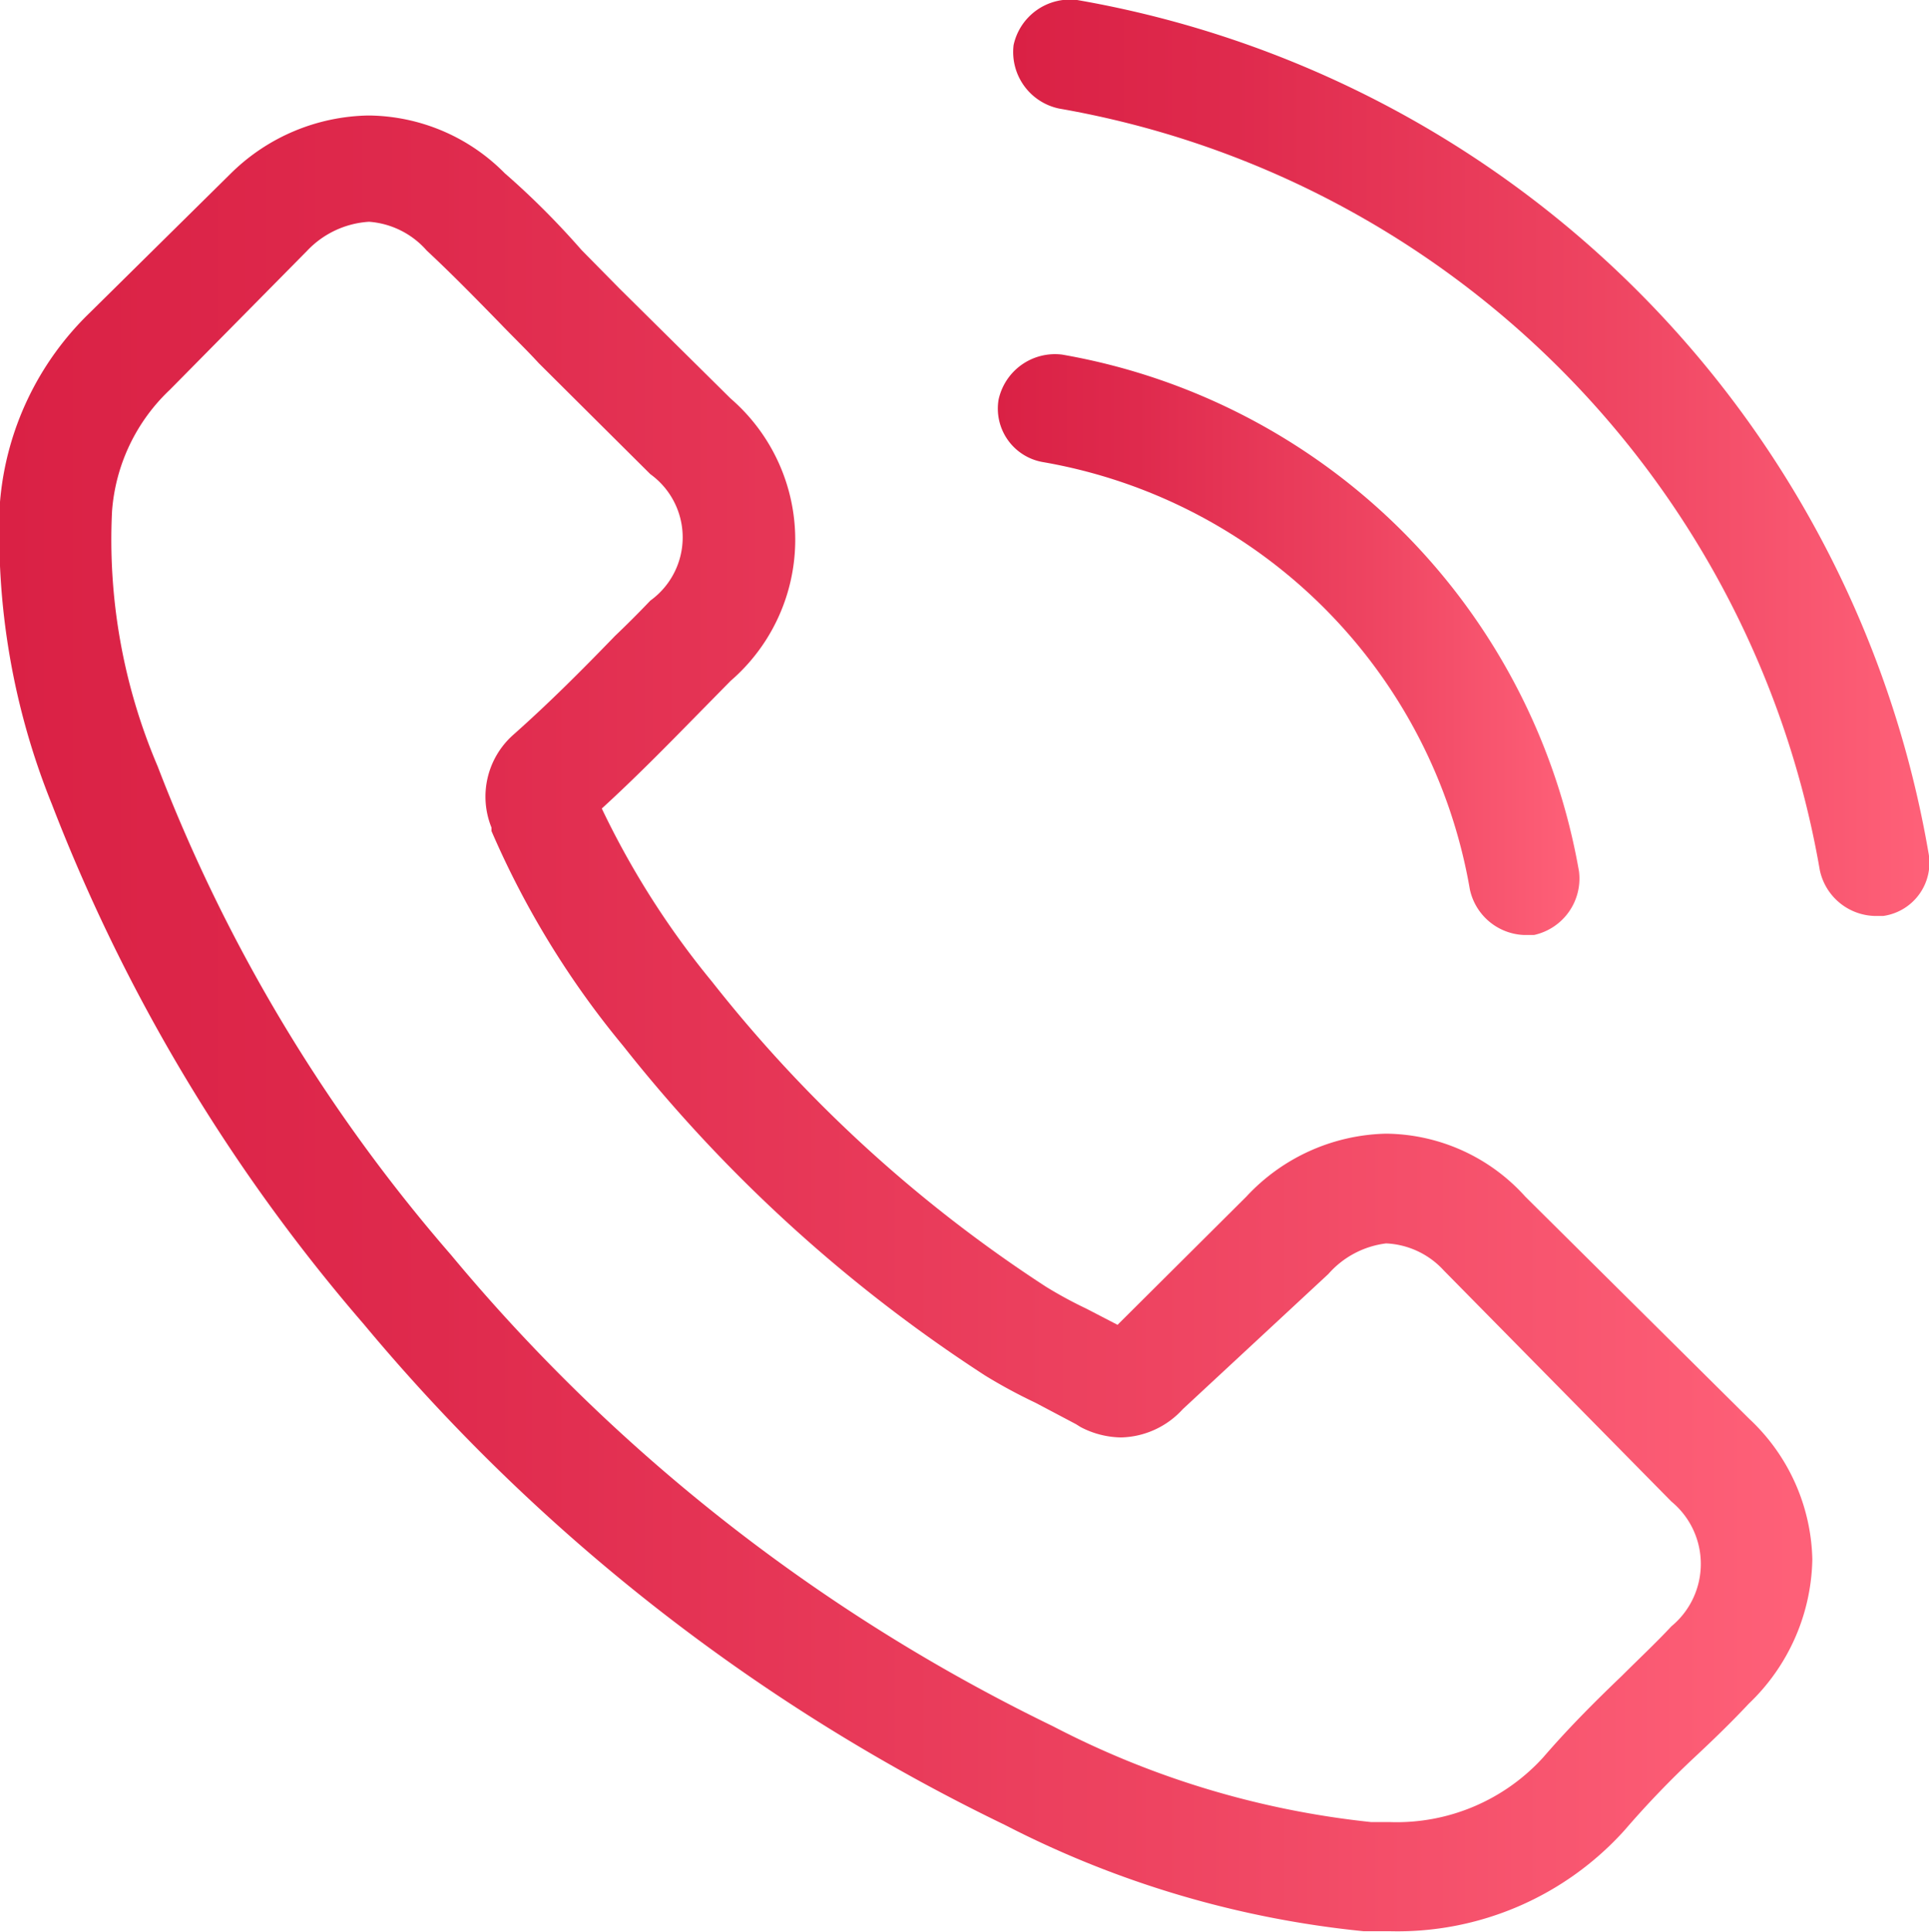
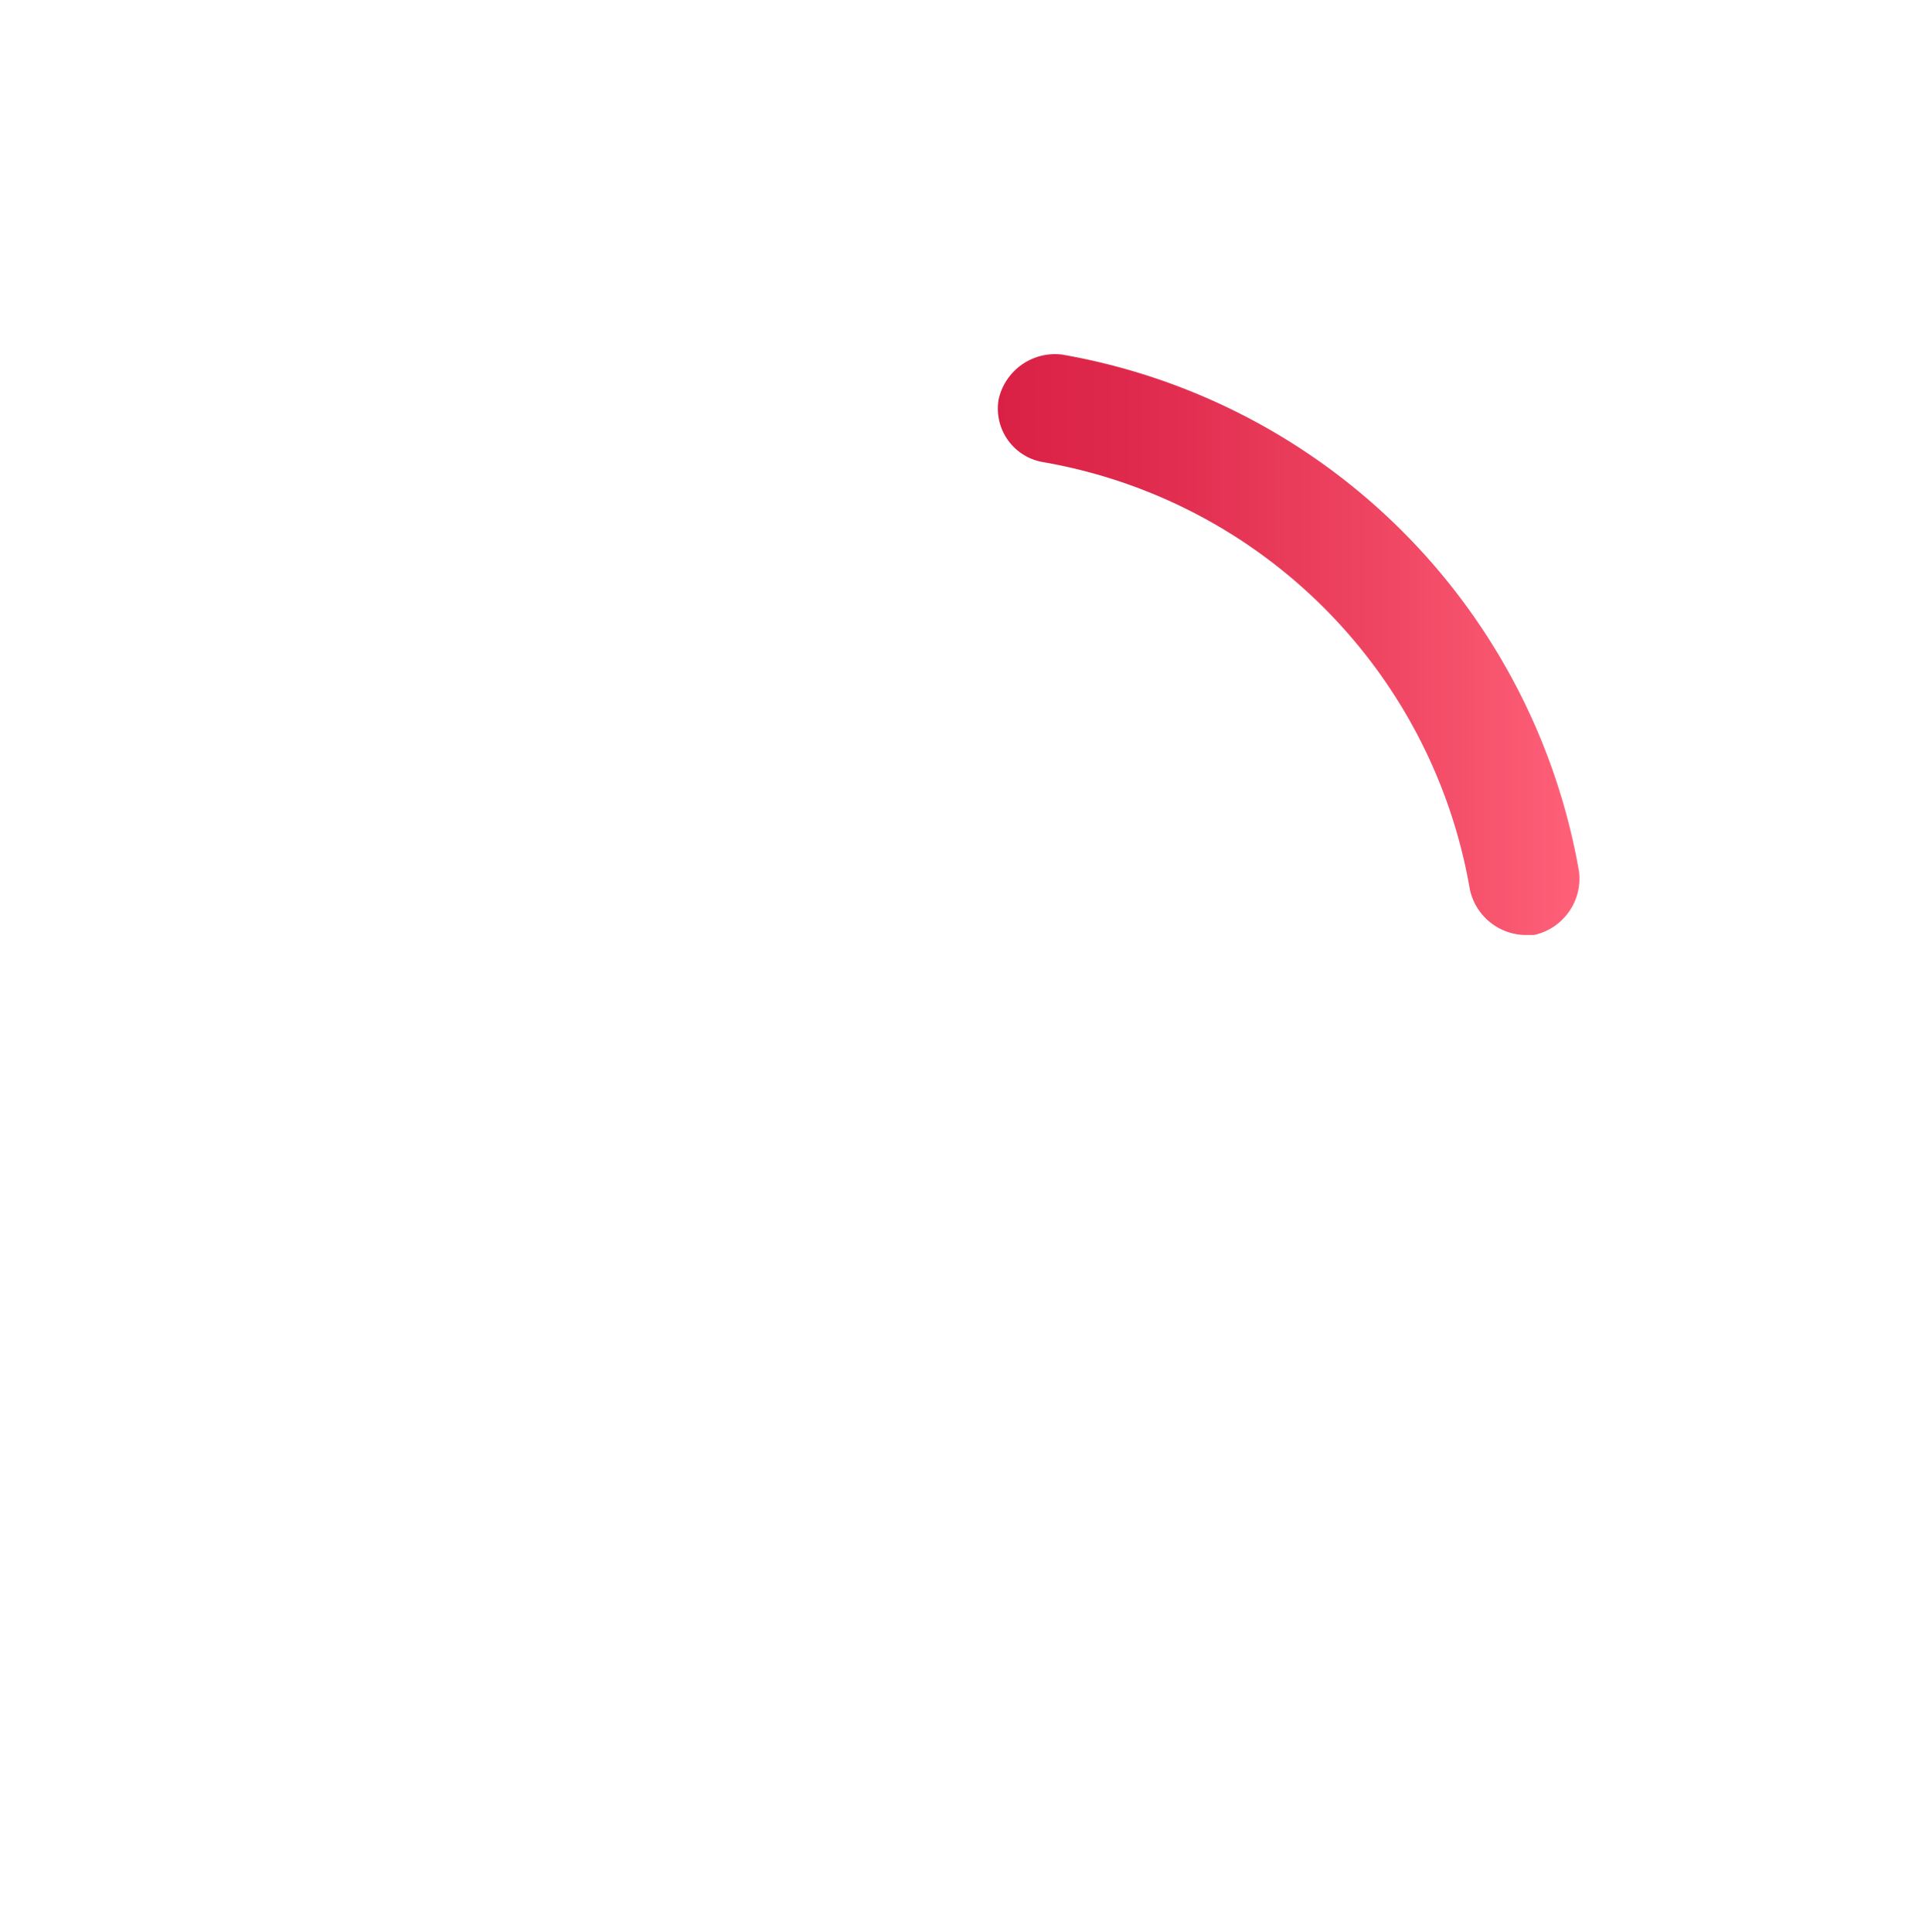
<svg xmlns="http://www.w3.org/2000/svg" xmlns:xlink="http://www.w3.org/1999/xlink" viewBox="0 0 33.4 33.45">
  <defs>
    <style>.cls-1{fill:url(#Безымянный_градиент_16);}.cls-2{fill:url(#Безымянный_градиент_16-2);}.cls-3{fill:url(#Безымянный_градиент_16-3);}</style>
    <linearGradient id="Безымянный_градиент_16" y1="17.69" x2="31.38" y2="17.69" gradientUnits="userSpaceOnUse">
      <stop offset="0" stop-color="#da2145" />
      <stop offset="0.24" stop-color="#df2a4d" />
      <stop offset="0.64" stop-color="#ee4461" />
      <stop offset="0.99" stop-color="#fe6078" />
    </linearGradient>
    <linearGradient id="Безымянный_градиент_16-2" x1="17.27" y1="11.11" x2="27.35" y2="11.11" xlink:href="#Безымянный_градиент_16" />
    <linearGradient id="Безымянный_градиент_16-3" x1="17.54" y1="7.93" x2="33.4" y2="7.93" xlink:href="#Безымянный_градиент_16" />
  </defs>
  <title>Ресурс 8</title>
  <g id="Слой_2" data-name="Слой 2">
    <g id="icons">
-       <path class="cls-1" d="M26.41,20.72A3.28,3.28,0,0,0,24,19.63a3.4,3.4,0,0,0-2.42,1.09l-2.23,2.22-.54-.28a7.37,7.37,0,0,1-.7-.38A24,24,0,0,1,12.33,17a14.62,14.62,0,0,1-1.91-3c.58-.53,1.12-1.08,1.64-1.61l.59-.6a3.23,3.23,0,0,0,0-4.89L10.73,5l-.66-.67C9.65,3.85,9.2,3.4,8.74,3a3.35,3.35,0,0,0-2.36-1A3.47,3.47,0,0,0,4,3L4,3,1.56,5.41A5.15,5.15,0,0,0,0,8.69a12.49,12.49,0,0,0,.9,5.24,30.61,30.61,0,0,0,5.4,9A33.29,33.29,0,0,0,17.4,31.6a17.29,17.29,0,0,0,6.21,1.84h.45a5.29,5.29,0,0,0,4.07-1.75l0,0a16.34,16.34,0,0,1,1.23-1.28c.31-.29.62-.59.92-.91A3.54,3.54,0,0,0,31.38,27a3.43,3.43,0,0,0-1.09-2.43Zm2.53,7.44h0c-.27.29-.56.56-.86.86-.46.44-.92.9-1.36,1.41a3.43,3.43,0,0,1-2.66,1.12h-.32a15.4,15.4,0,0,1-5.51-1.66A31.31,31.31,0,0,1,7.81,21.73a28.43,28.43,0,0,1-5.08-8.46,10,10,0,0,1-.79-4.42,3.22,3.22,0,0,1,1-2.1L5.32,4.34a1.61,1.61,0,0,1,1.07-.5,1.47,1.47,0,0,1,1,.5l0,0c.43.4.84.82,1.27,1.26.22.23.45.45.67.69l1.93,1.92a1.35,1.35,0,0,1,0,2.19c-.2.21-.4.41-.61.61-.59.61-1.15,1.17-1.77,1.72,0,0,0,0,0,0a1.43,1.43,0,0,0-.37,1.6l0,.06a15.37,15.37,0,0,0,2.28,3.72h0a26,26,0,0,0,6.27,5.71,9.27,9.27,0,0,0,.87.47l.7.37.08.05a1.55,1.55,0,0,0,.7.18,1.49,1.49,0,0,0,1.07-.49L23,22.06A1.59,1.59,0,0,1,24,21.53,1.44,1.44,0,0,1,25,22v0L28.94,26A1.4,1.4,0,0,1,28.94,28.16Z" />
      <path class="cls-2" d="M18.05,8a9.07,9.07,0,0,1,7.4,7.4,1,1,0,0,0,.94.79l.17,0a1,1,0,0,0,.78-1.1,11,11,0,0,0-8.95-8.95,1,1,0,0,0-1.1.78A.94.94,0,0,0,18.05,8Z" />
-       <path class="cls-3" d="M33.39,14.76A18.1,18.1,0,0,0,18.65,0a1,1,0,0,0-1.1.78,1,1,0,0,0,.79,1.1A16.18,16.18,0,0,1,31.51,15.07a1,1,0,0,0,.94.79l.16,0A.93.93,0,0,0,33.39,14.76Z" />
    </g>
  </g>
</svg>